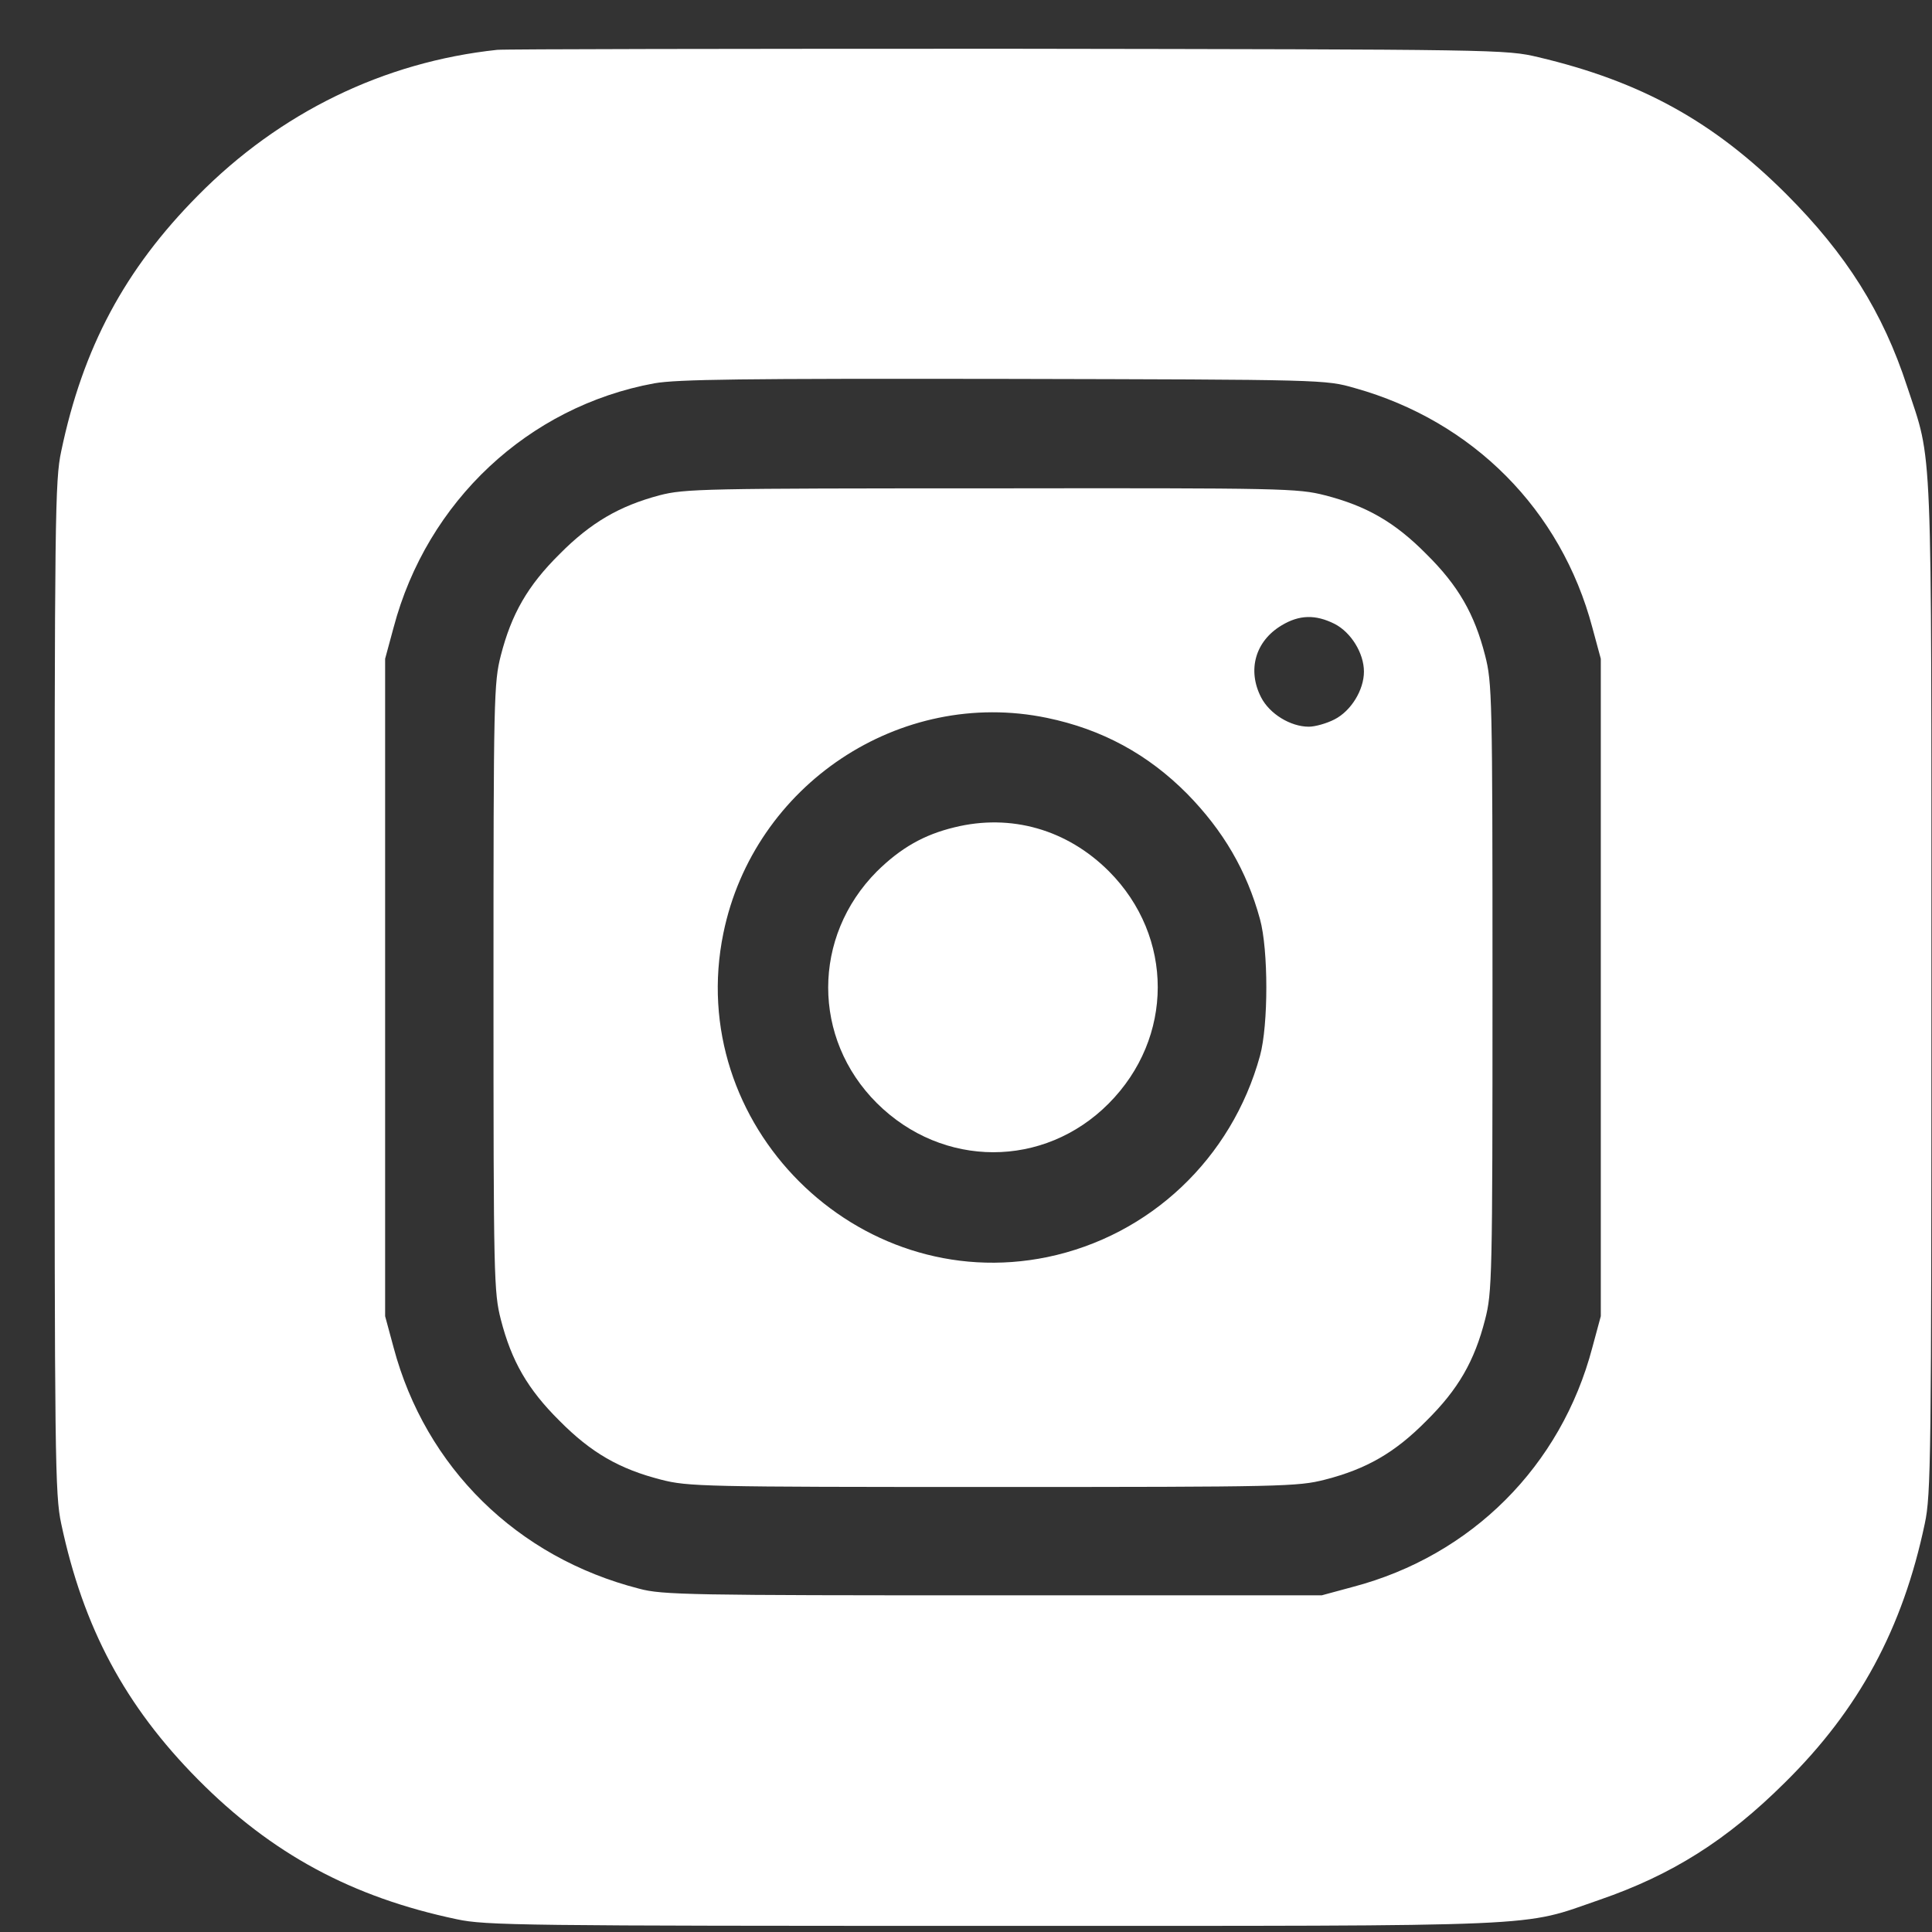
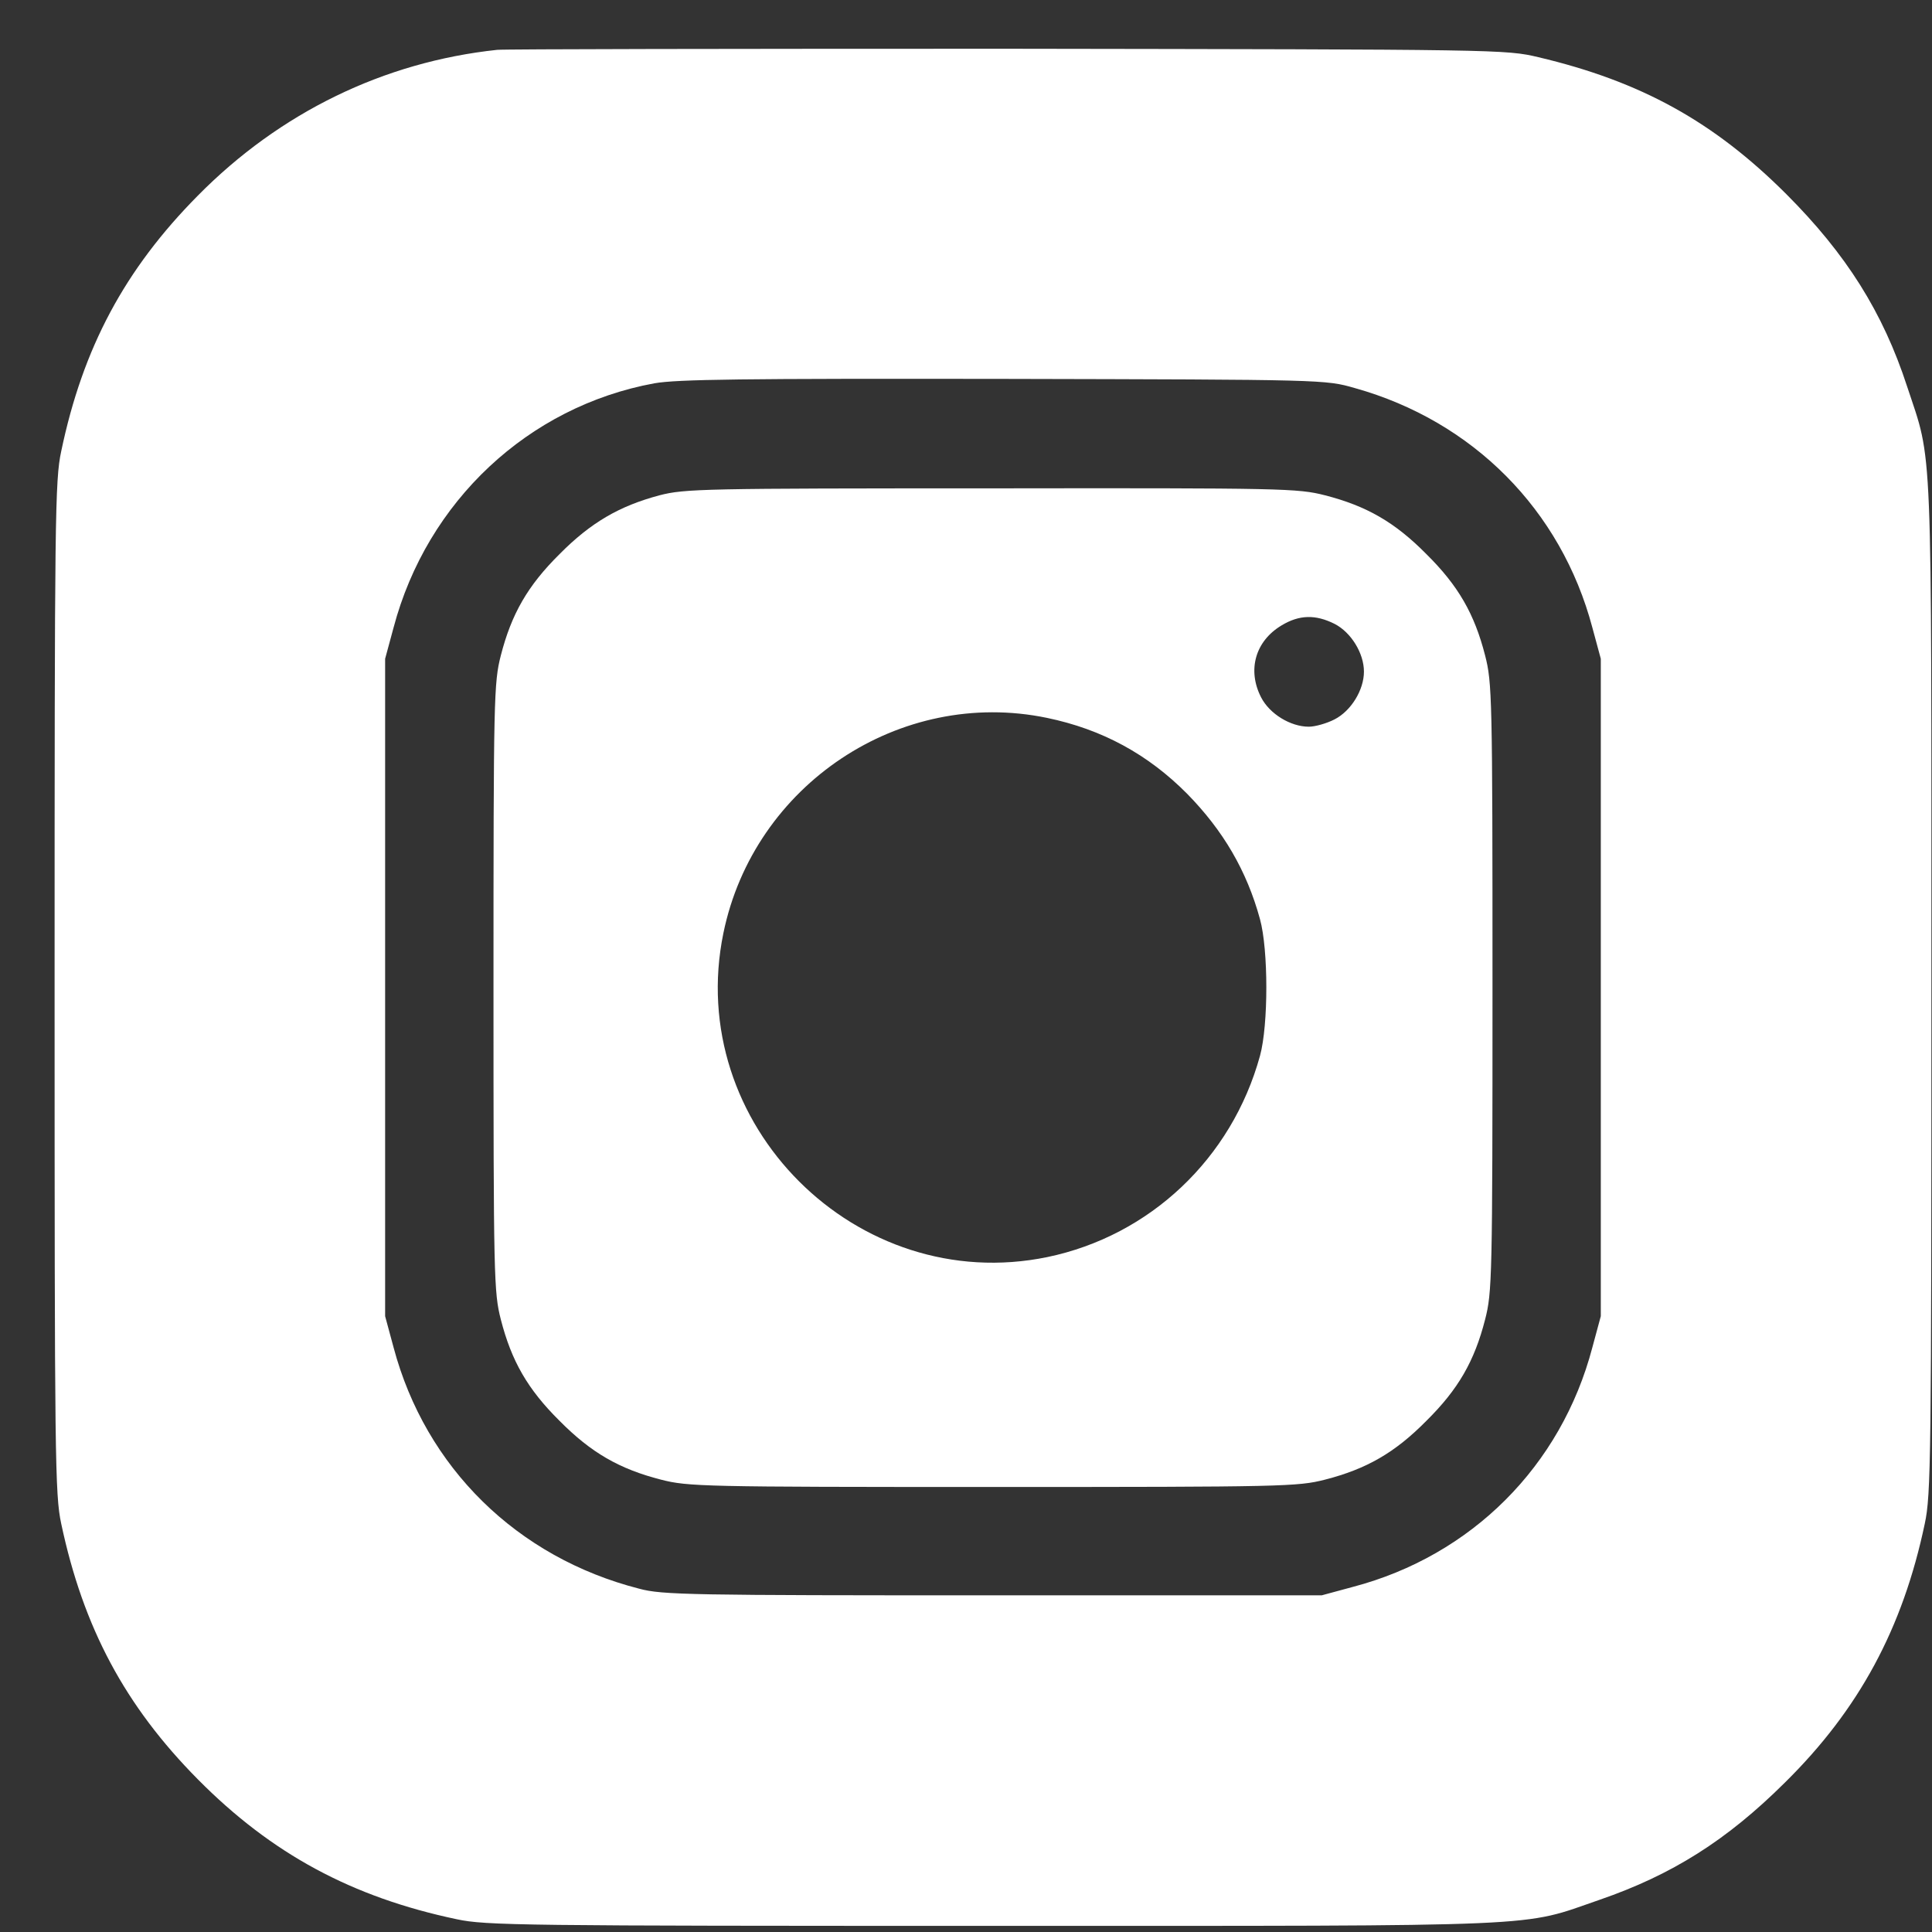
<svg xmlns="http://www.w3.org/2000/svg" width="35" height="35" viewBox="0 0 35 35" fill="none">
  <rect x="0" y="0" width="35" height="35" fill="#333333" stroke="none" />
  <path d="M9.006 0.903C6.95 1.122 5.068 2.04 3.584 3.544C2.26 4.881 1.501 6.299 1.109 8.175C0.996 8.7 0.989 9.346 0.989 17.889C0.989 26.432 0.996 27.078 1.109 27.603C1.508 29.486 2.266 30.903 3.584 32.234C4.921 33.585 6.378 34.37 8.275 34.769C8.8 34.882 9.446 34.889 17.989 34.889C28.209 34.889 27.53 34.916 28.98 34.416C30.291 33.964 31.283 33.339 32.334 32.294C33.678 30.97 34.47 29.5 34.869 27.603C34.982 27.078 34.989 26.432 34.989 17.889C34.989 7.742 35.015 8.414 34.55 7.004C34.11 5.653 33.445 4.602 32.361 3.517C31.043 2.2 29.726 1.475 27.869 1.036C27.277 0.896 27.184 0.896 18.255 0.883C13.298 0.883 9.133 0.889 9.006 0.903ZM24.543 7.03C26.685 7.629 28.282 9.239 28.847 11.369L29 11.934V17.889V23.844L28.847 24.41C28.282 26.559 26.658 28.182 24.509 28.748L23.944 28.901H17.989C12.526 28.901 11.994 28.894 11.581 28.781C9.366 28.215 7.709 26.585 7.13 24.41L6.977 23.844V17.889V11.934L7.13 11.369C7.736 9.08 9.572 7.363 11.854 6.944C12.273 6.871 13.431 6.857 18.188 6.864C24.004 6.877 24.01 6.877 24.543 7.03Z" fill="white" />
  <path d="M11.947 8.973C11.222 9.166 10.703 9.466 10.137 10.038C9.559 10.61 9.266 11.123 9.073 11.874C8.947 12.367 8.94 12.626 8.94 17.889C8.94 23.152 8.947 23.412 9.073 23.904C9.266 24.656 9.559 25.168 10.137 25.74C10.71 26.319 11.222 26.612 11.974 26.805C12.466 26.931 12.726 26.938 17.989 26.938C23.252 26.938 23.511 26.931 24.004 26.805C24.755 26.612 25.268 26.319 25.84 25.74C26.419 25.168 26.712 24.656 26.904 23.904C27.031 23.412 27.038 23.152 27.038 17.889C27.038 12.626 27.031 12.367 26.904 11.874C26.712 11.123 26.419 10.61 25.84 10.038C25.268 9.459 24.755 9.166 24.004 8.973C23.511 8.847 23.258 8.84 17.962 8.847C12.739 8.847 12.406 8.854 11.947 8.973ZM24.177 11.302C24.476 11.455 24.709 11.834 24.709 12.167C24.709 12.5 24.476 12.879 24.177 13.032C24.037 13.105 23.824 13.165 23.711 13.165C23.378 13.165 22.999 12.932 22.846 12.633C22.593 12.14 22.739 11.615 23.218 11.329C23.538 11.136 23.831 11.129 24.177 11.302ZM18.967 13.005C19.965 13.212 20.797 13.664 21.509 14.383C22.16 15.048 22.586 15.773 22.826 16.652C22.979 17.21 22.979 18.568 22.826 19.127C22.314 20.99 20.83 22.387 18.974 22.773C15.52 23.485 12.393 20.364 13.105 16.904C13.657 14.216 16.305 12.453 18.967 13.005Z" fill="white" />
-   <path d="M17.29 14.988C16.738 15.121 16.319 15.36 15.886 15.786C14.709 16.97 14.709 18.813 15.886 19.985C17.077 21.169 18.914 21.169 20.085 19.991C21.269 18.8 21.269 16.97 20.091 15.786C19.333 15.027 18.315 14.735 17.29 14.988Z" fill="white" />
</svg>